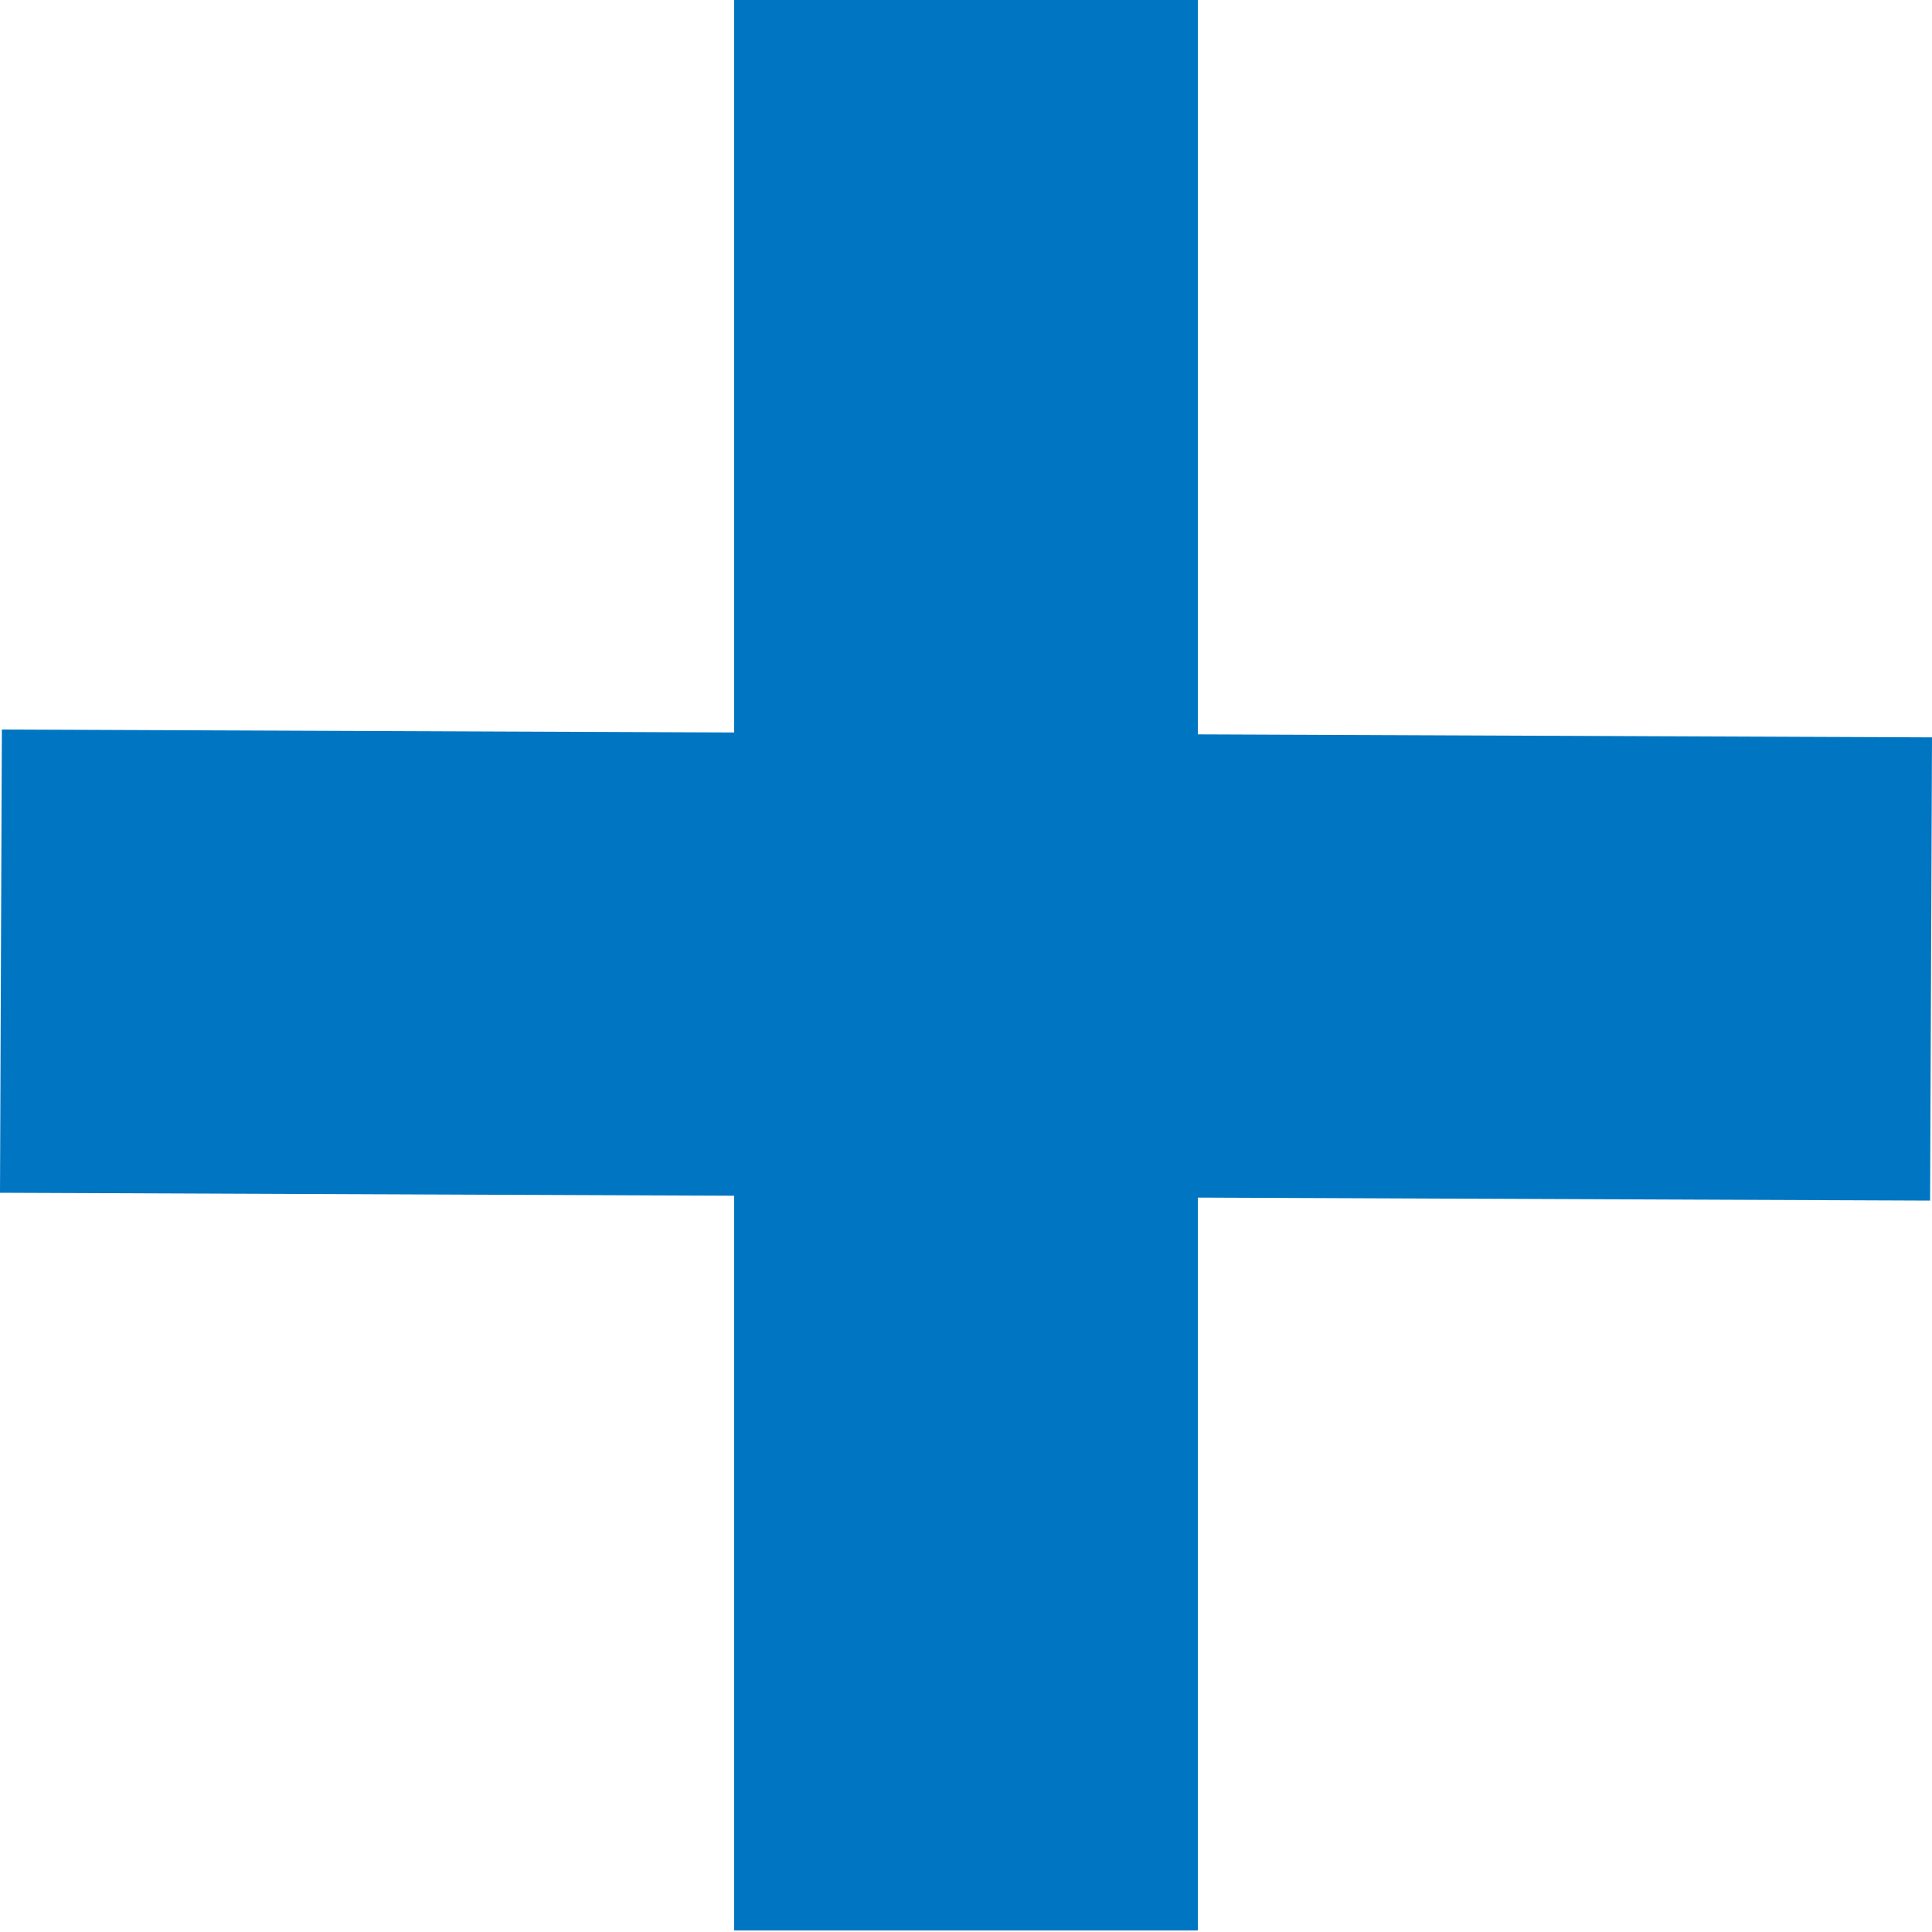
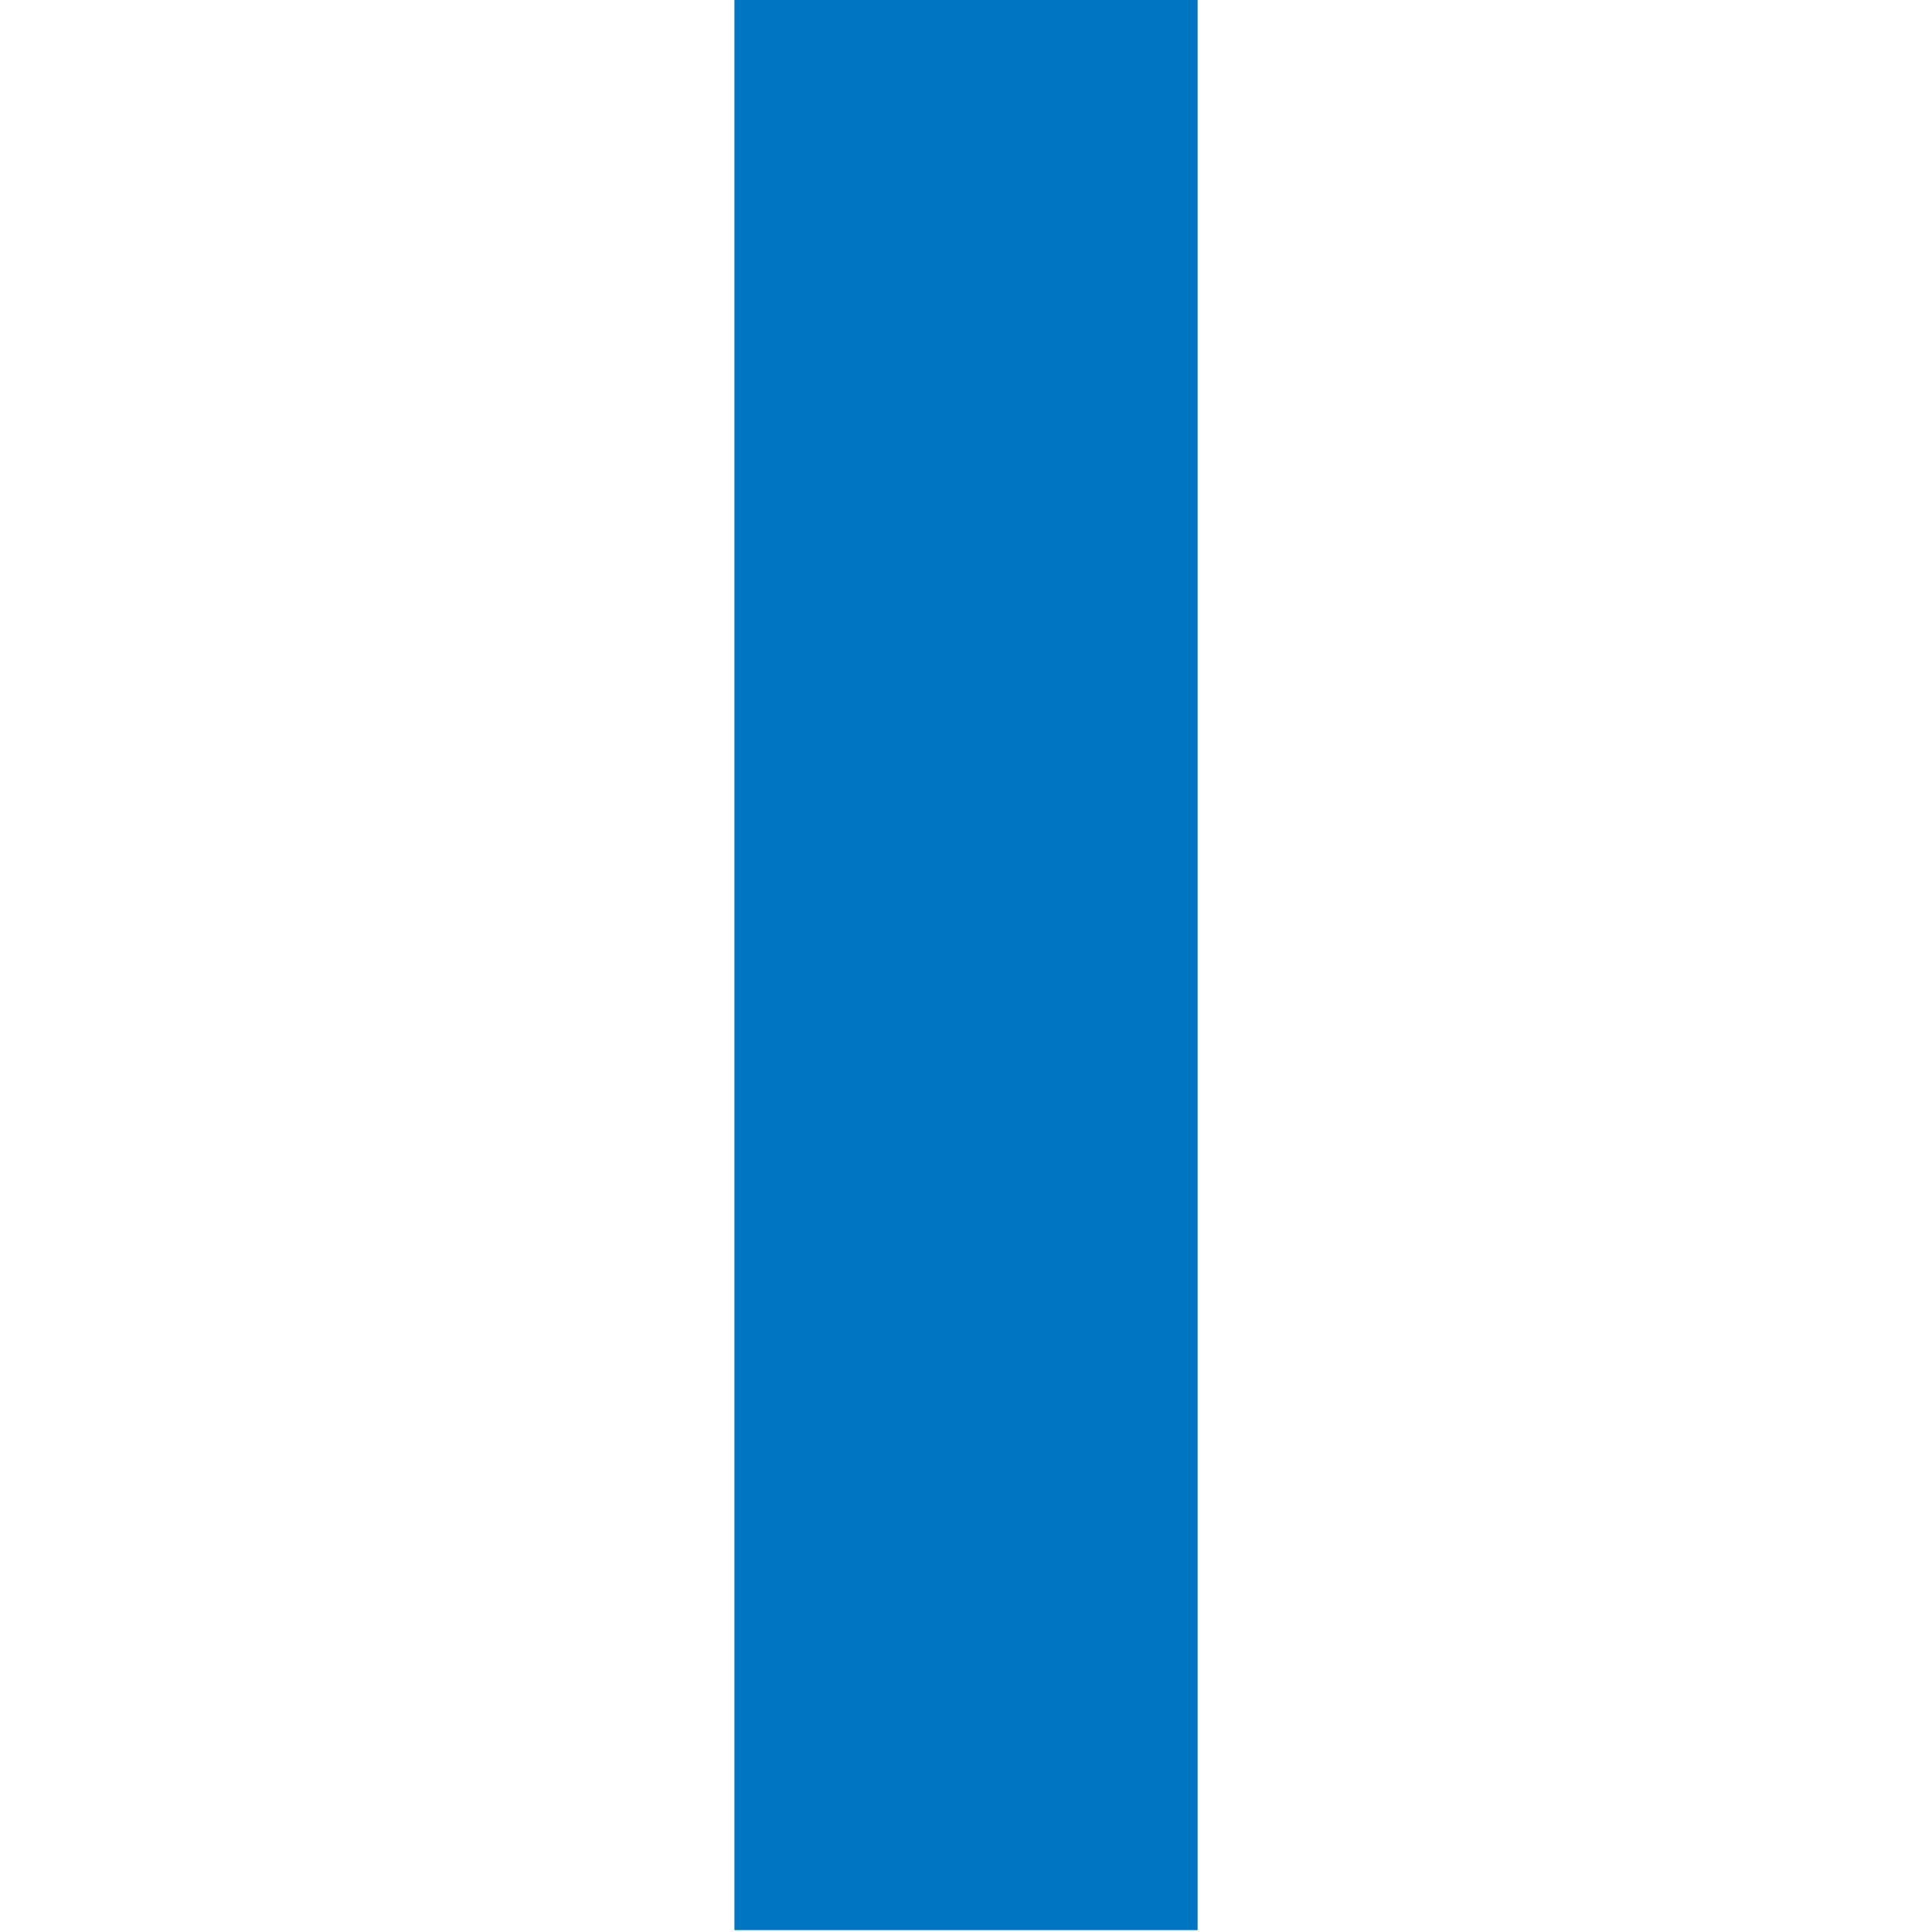
<svg xmlns="http://www.w3.org/2000/svg" width="56" height="56" fill="none">
  <path fill="#0075C2" d="M21.287 0h13.427v55.946H21.287z" />
-   <path fill="#0075C2" d="M21.287 0h13.427v55.946H21.287z" />
-   <path fill="#0075C2" d="M21.287 0h13.427v55.946H21.287z" />
-   <path fill="#0075C2" d="M21.287 0h13.427v55.946H21.287z" />
-   <path fill="#0075C2" d="M56 21.373 55.945 34.8 0 34.573l.054-13.427z" />
</svg>